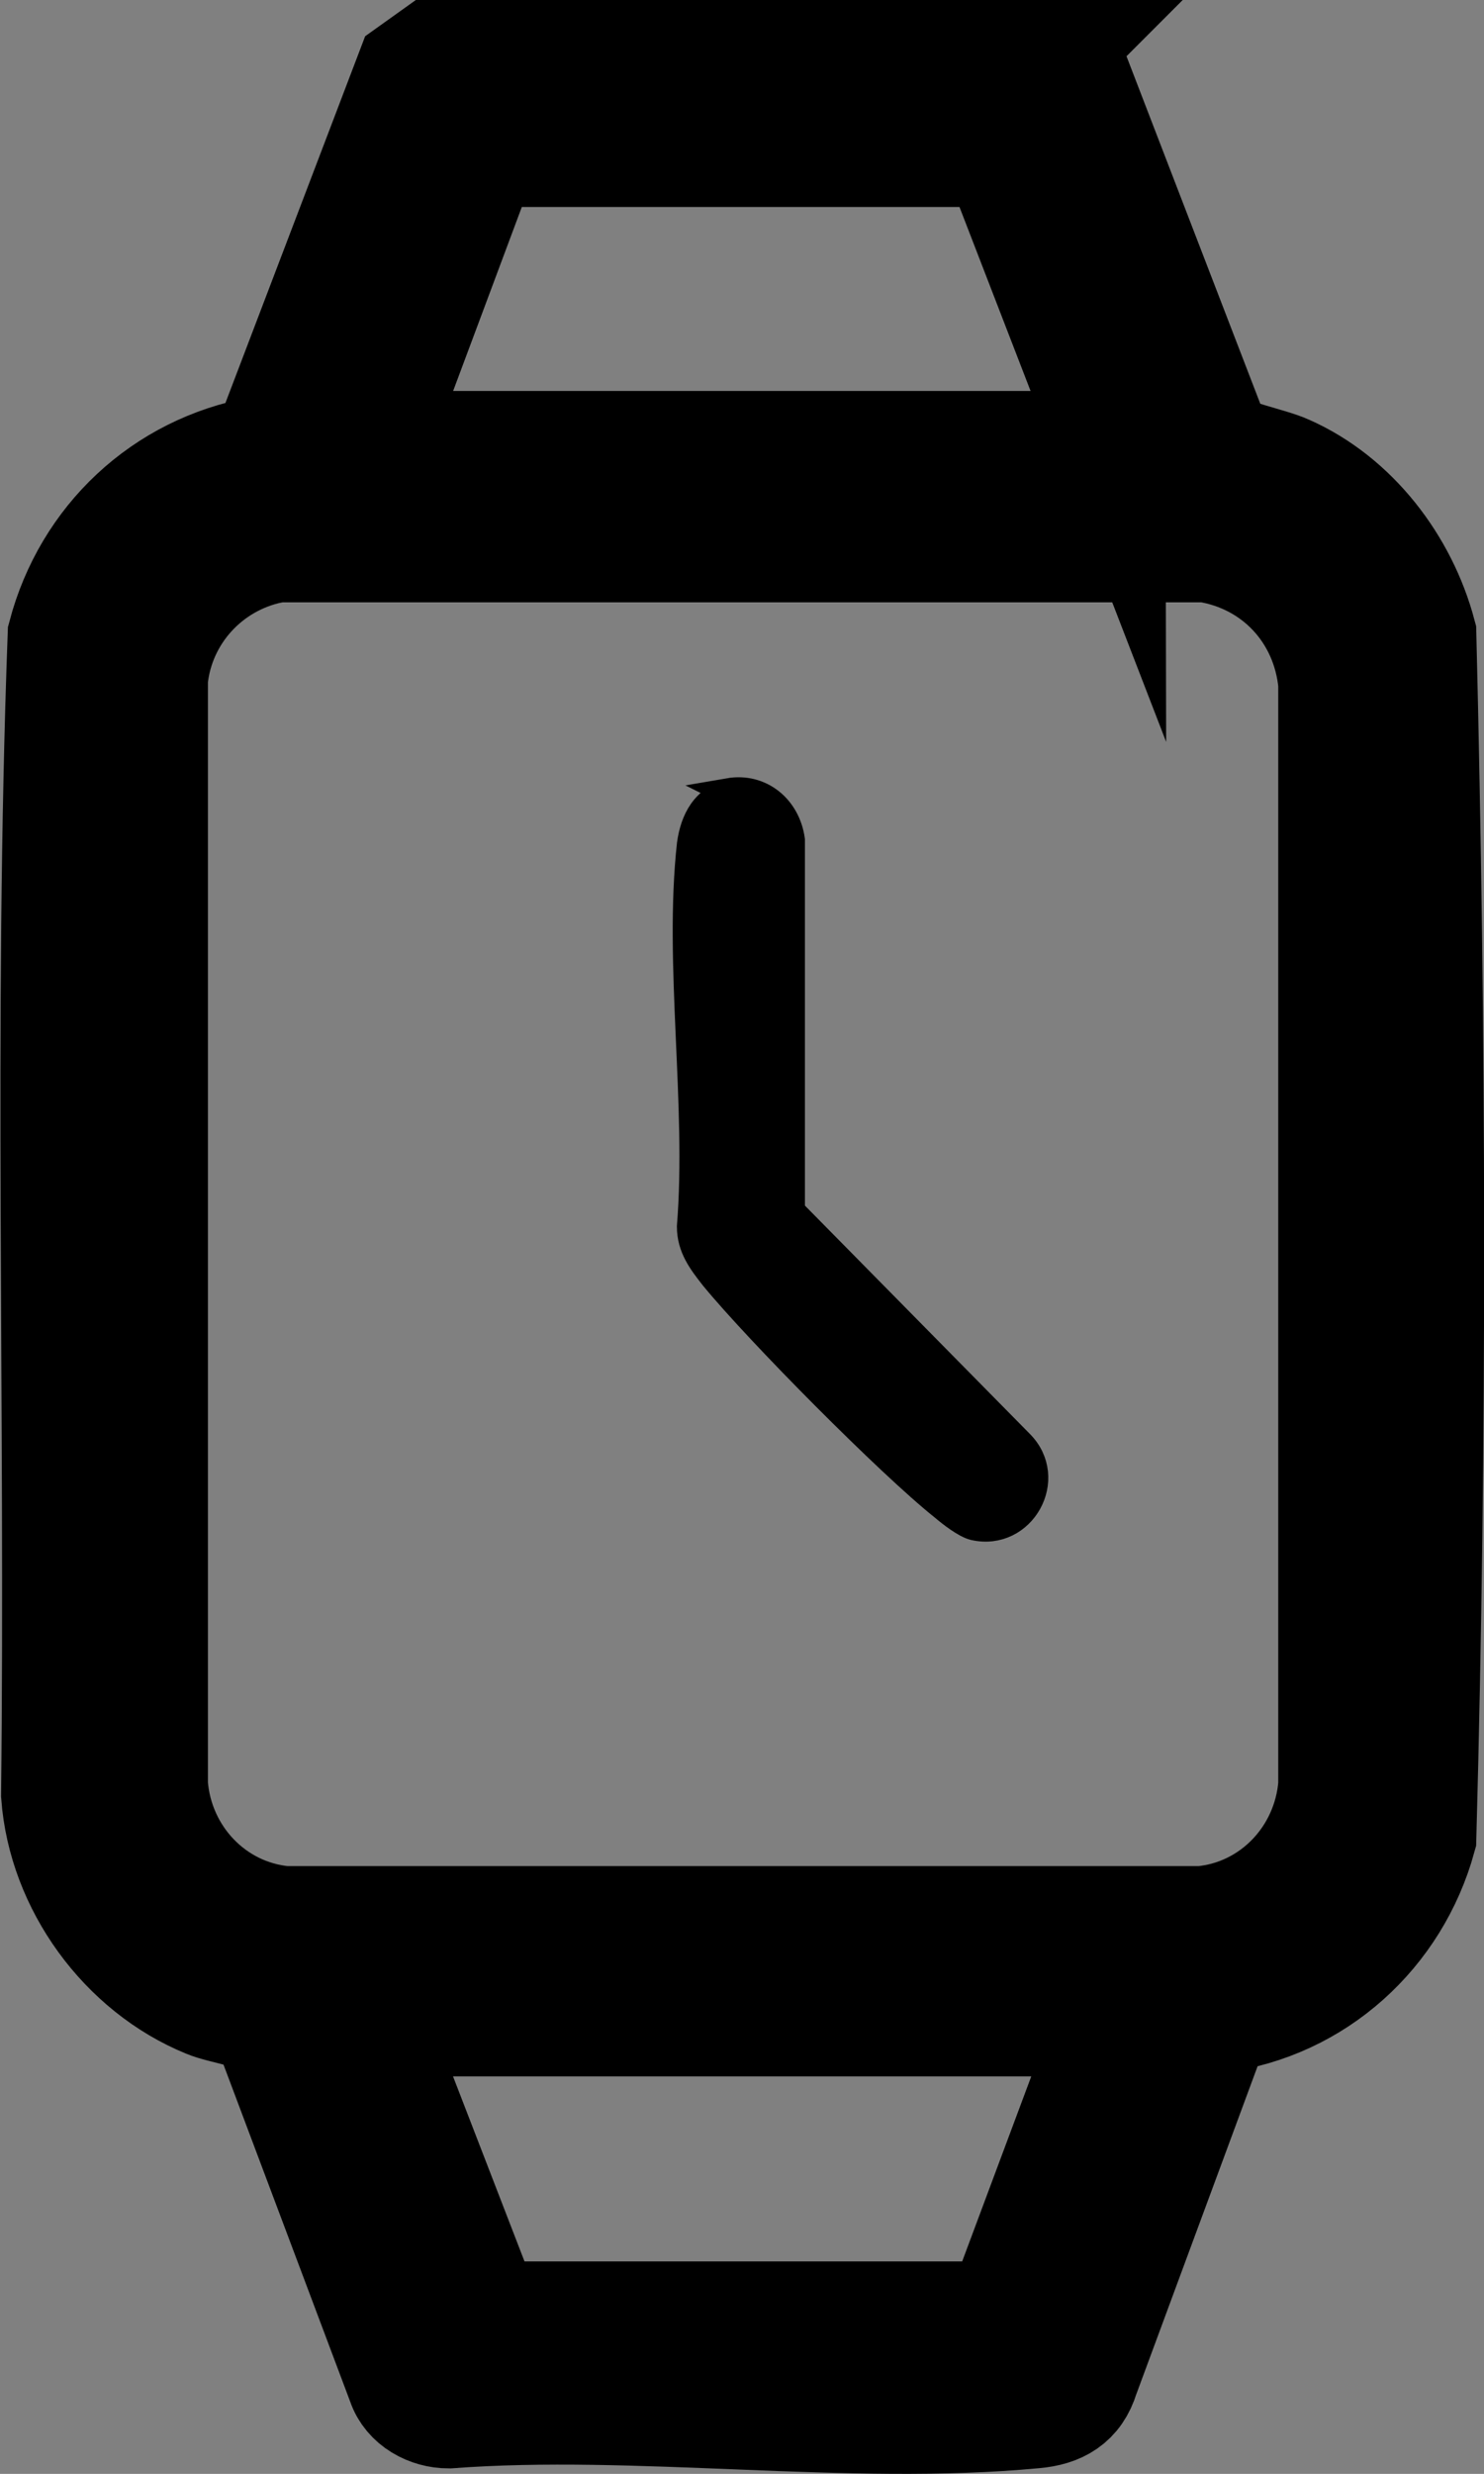
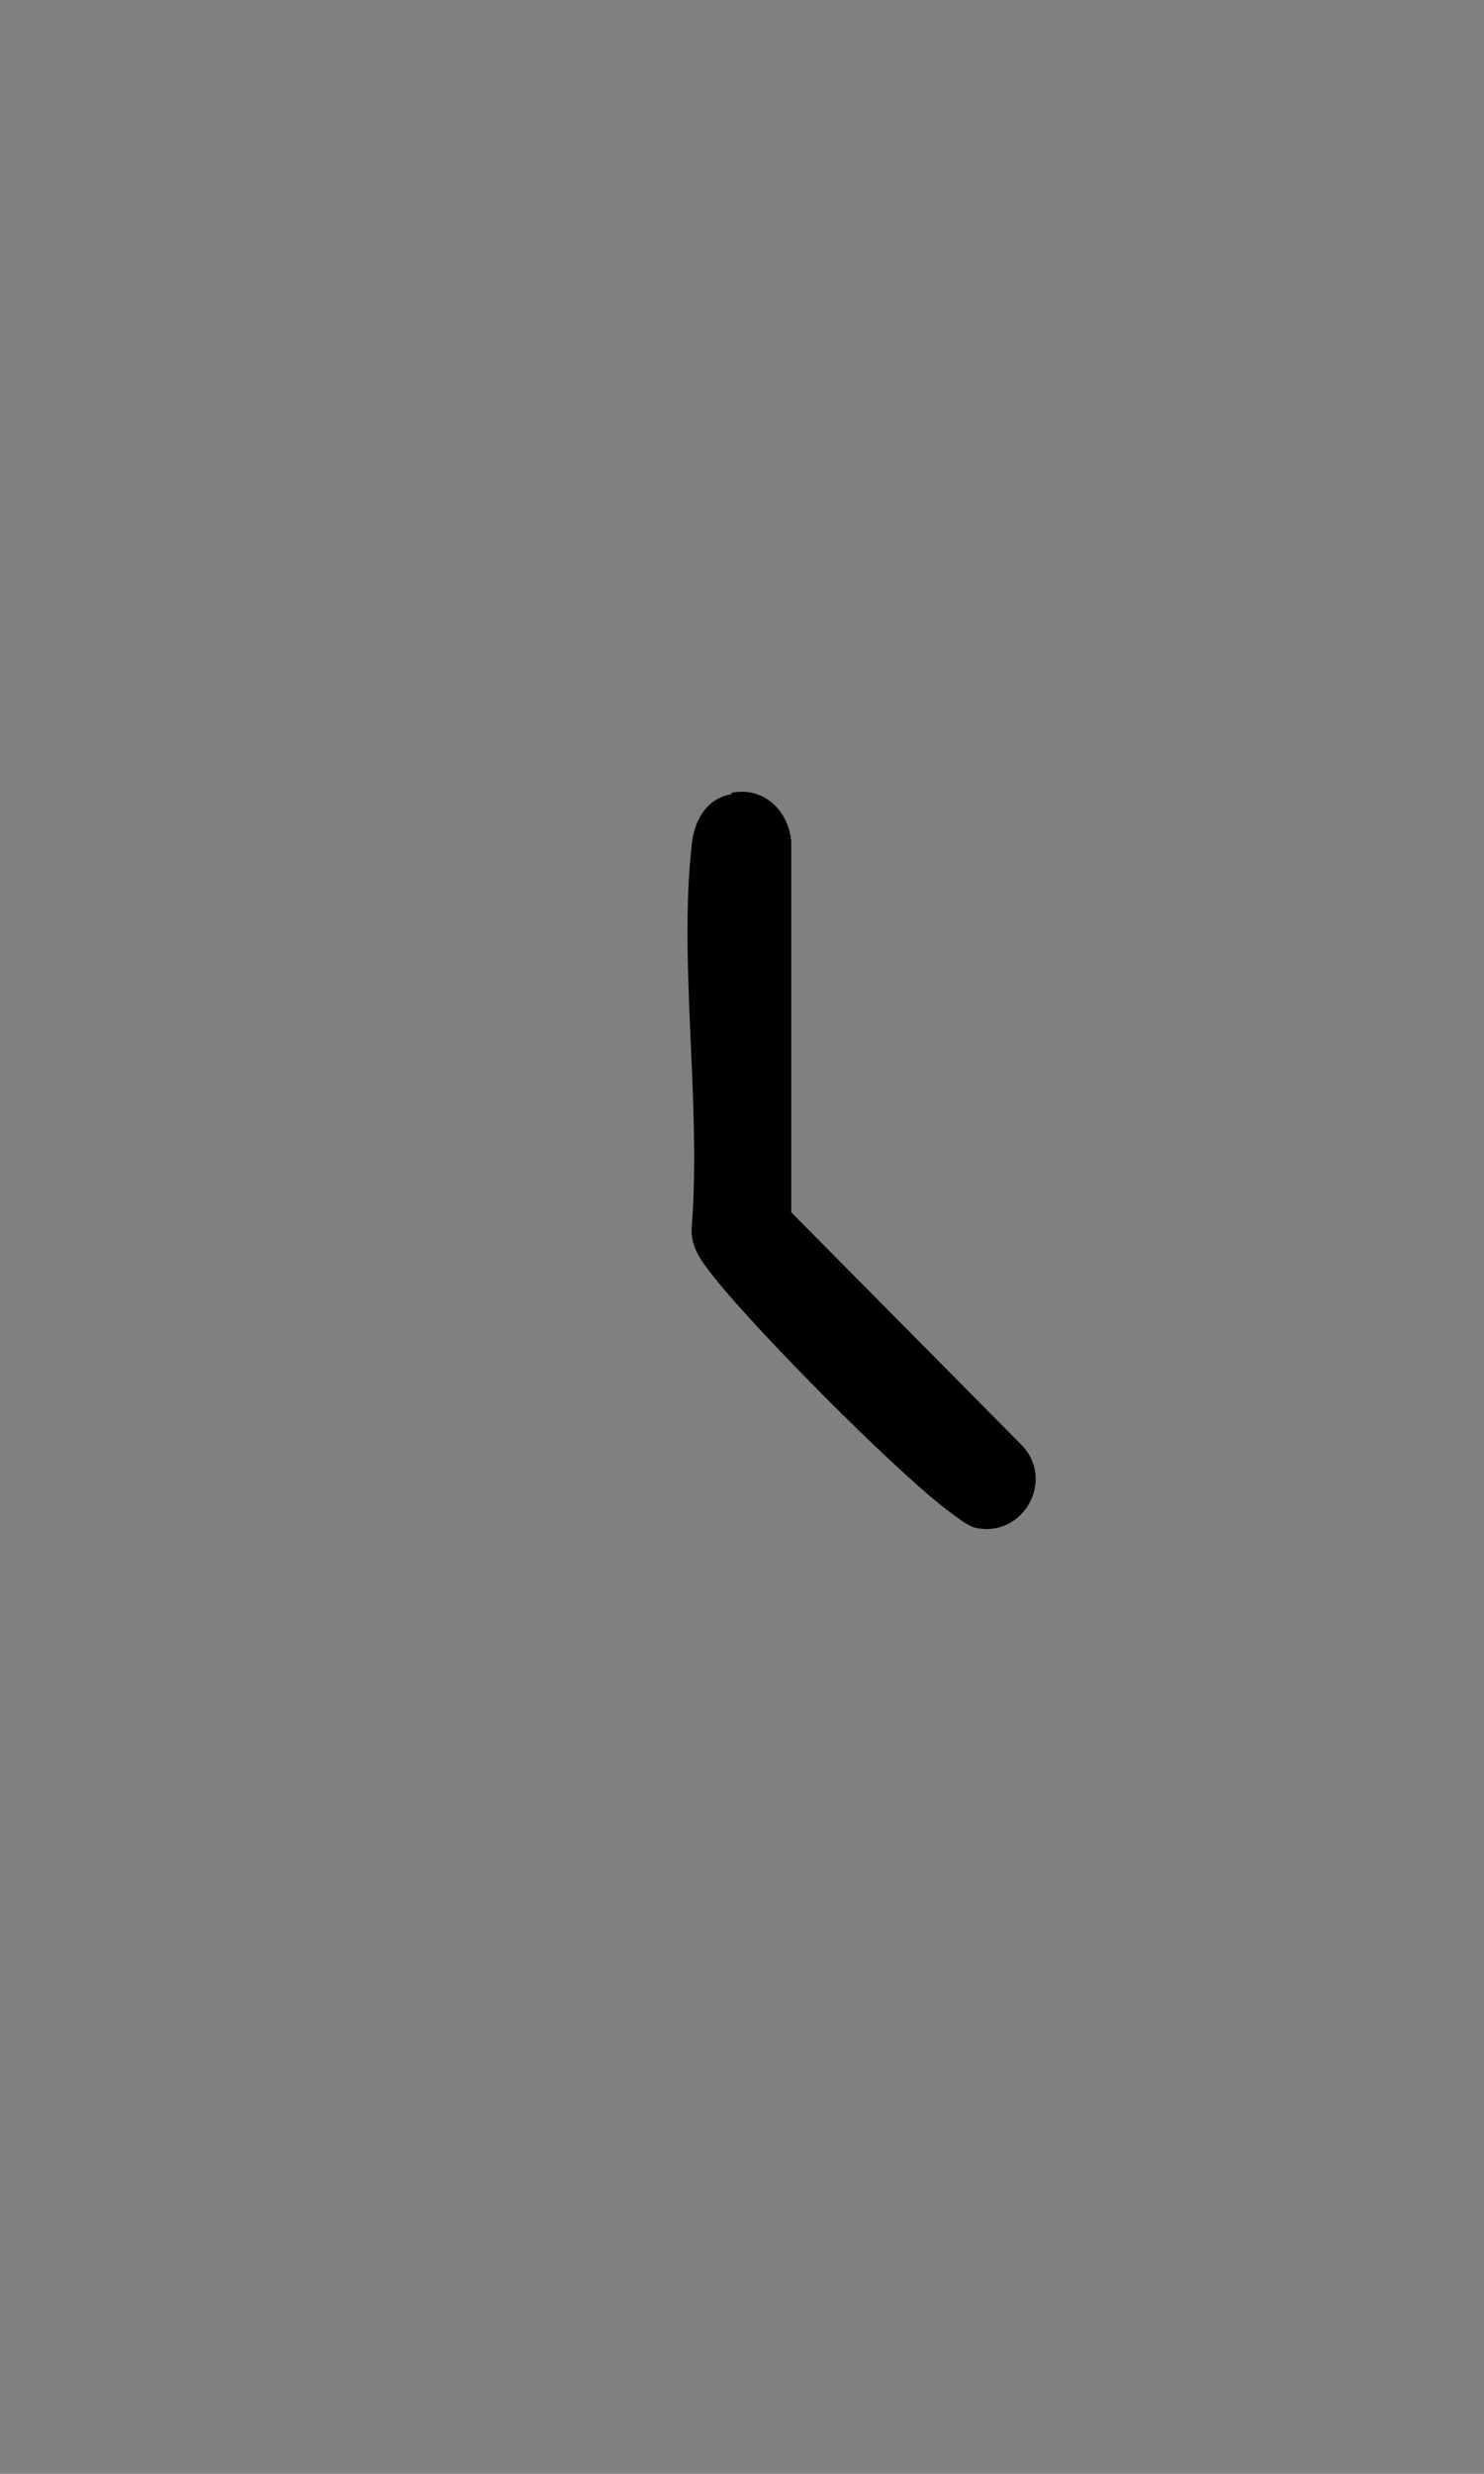
<svg xmlns="http://www.w3.org/2000/svg" id="Layer_1" data-name="Layer 1" viewBox="0 0 13.56 22.59">
  <rect x="0" y="0" width="13.56" height="22.59" fill="#808080" stroke="none" />
  <defs>
    <style> .cls-1, .cls-2 { stroke: #000; stroke-miterlimit: 10; } .cls-2 { fill: #fff; stroke-width: .25px; } </style>
  </defs>
-   <path class="cls-1" d="M9.6.5l.21.15,1.31,3.4c.07.09.49.17.64.24.61.27,1.06.86,1.23,1.5.09,3.65.1,7.34,0,10.99-.24.87-.96,1.53-1.87,1.65l-1.21,3.27c-.07.23-.23.32-.46.34-1.69.16-3.63-.13-5.35,0-.18,0-.37-.1-.43-.28l-1.23-3.27c-.07-.1-.41-.14-.55-.2-.76-.31-1.32-1.08-1.38-1.9.04-3.53-.07-7.07.06-10.59.23-.87.92-1.52,1.81-1.68l.07-.06L3.75.65l.21-.15h5.64ZM10.15,4.08l-1.04-2.69h-4.58s-.12.03-.12.03l-.99,2.65h6.73ZM2.48,5.01c-.58.12-1.02.6-1.08,1.19v10.1c.05.65.55,1.18,1.2,1.24h8.38c.65-.06,1.15-.59,1.2-1.24V6.24c-.06-.64-.52-1.14-1.16-1.24H2.48ZM10.15,18.46H3.41l1.04,2.69h4.58s.12-.03.12-.03l.99-2.65Z" />
-   <path class="cls-2" d="M6.68,7.24c-.24.05-.34.25-.37.47-.12,1.09.09,2.38,0,3.49,0,.19.1.32.21.46.41.5,1.61,1.71,2.1,2.1.07.06.2.16.28.18.44.1.74-.44.42-.76l-2.09-2.12v-3.39c-.04-.29-.28-.49-.57-.44Z" />
  <path d="M6.68,7.24c.29-.06.52.15.55.44v3.39s2.1,2.12,2.1,2.12c.32.32.02.86-.42.76-.08-.02-.21-.13-.28-.18-.5-.39-1.7-1.6-2.1-2.1-.11-.14-.22-.27-.21-.46.09-1.11-.12-2.41,0-3.49.02-.22.13-.43.37-.47Z" />
</svg>